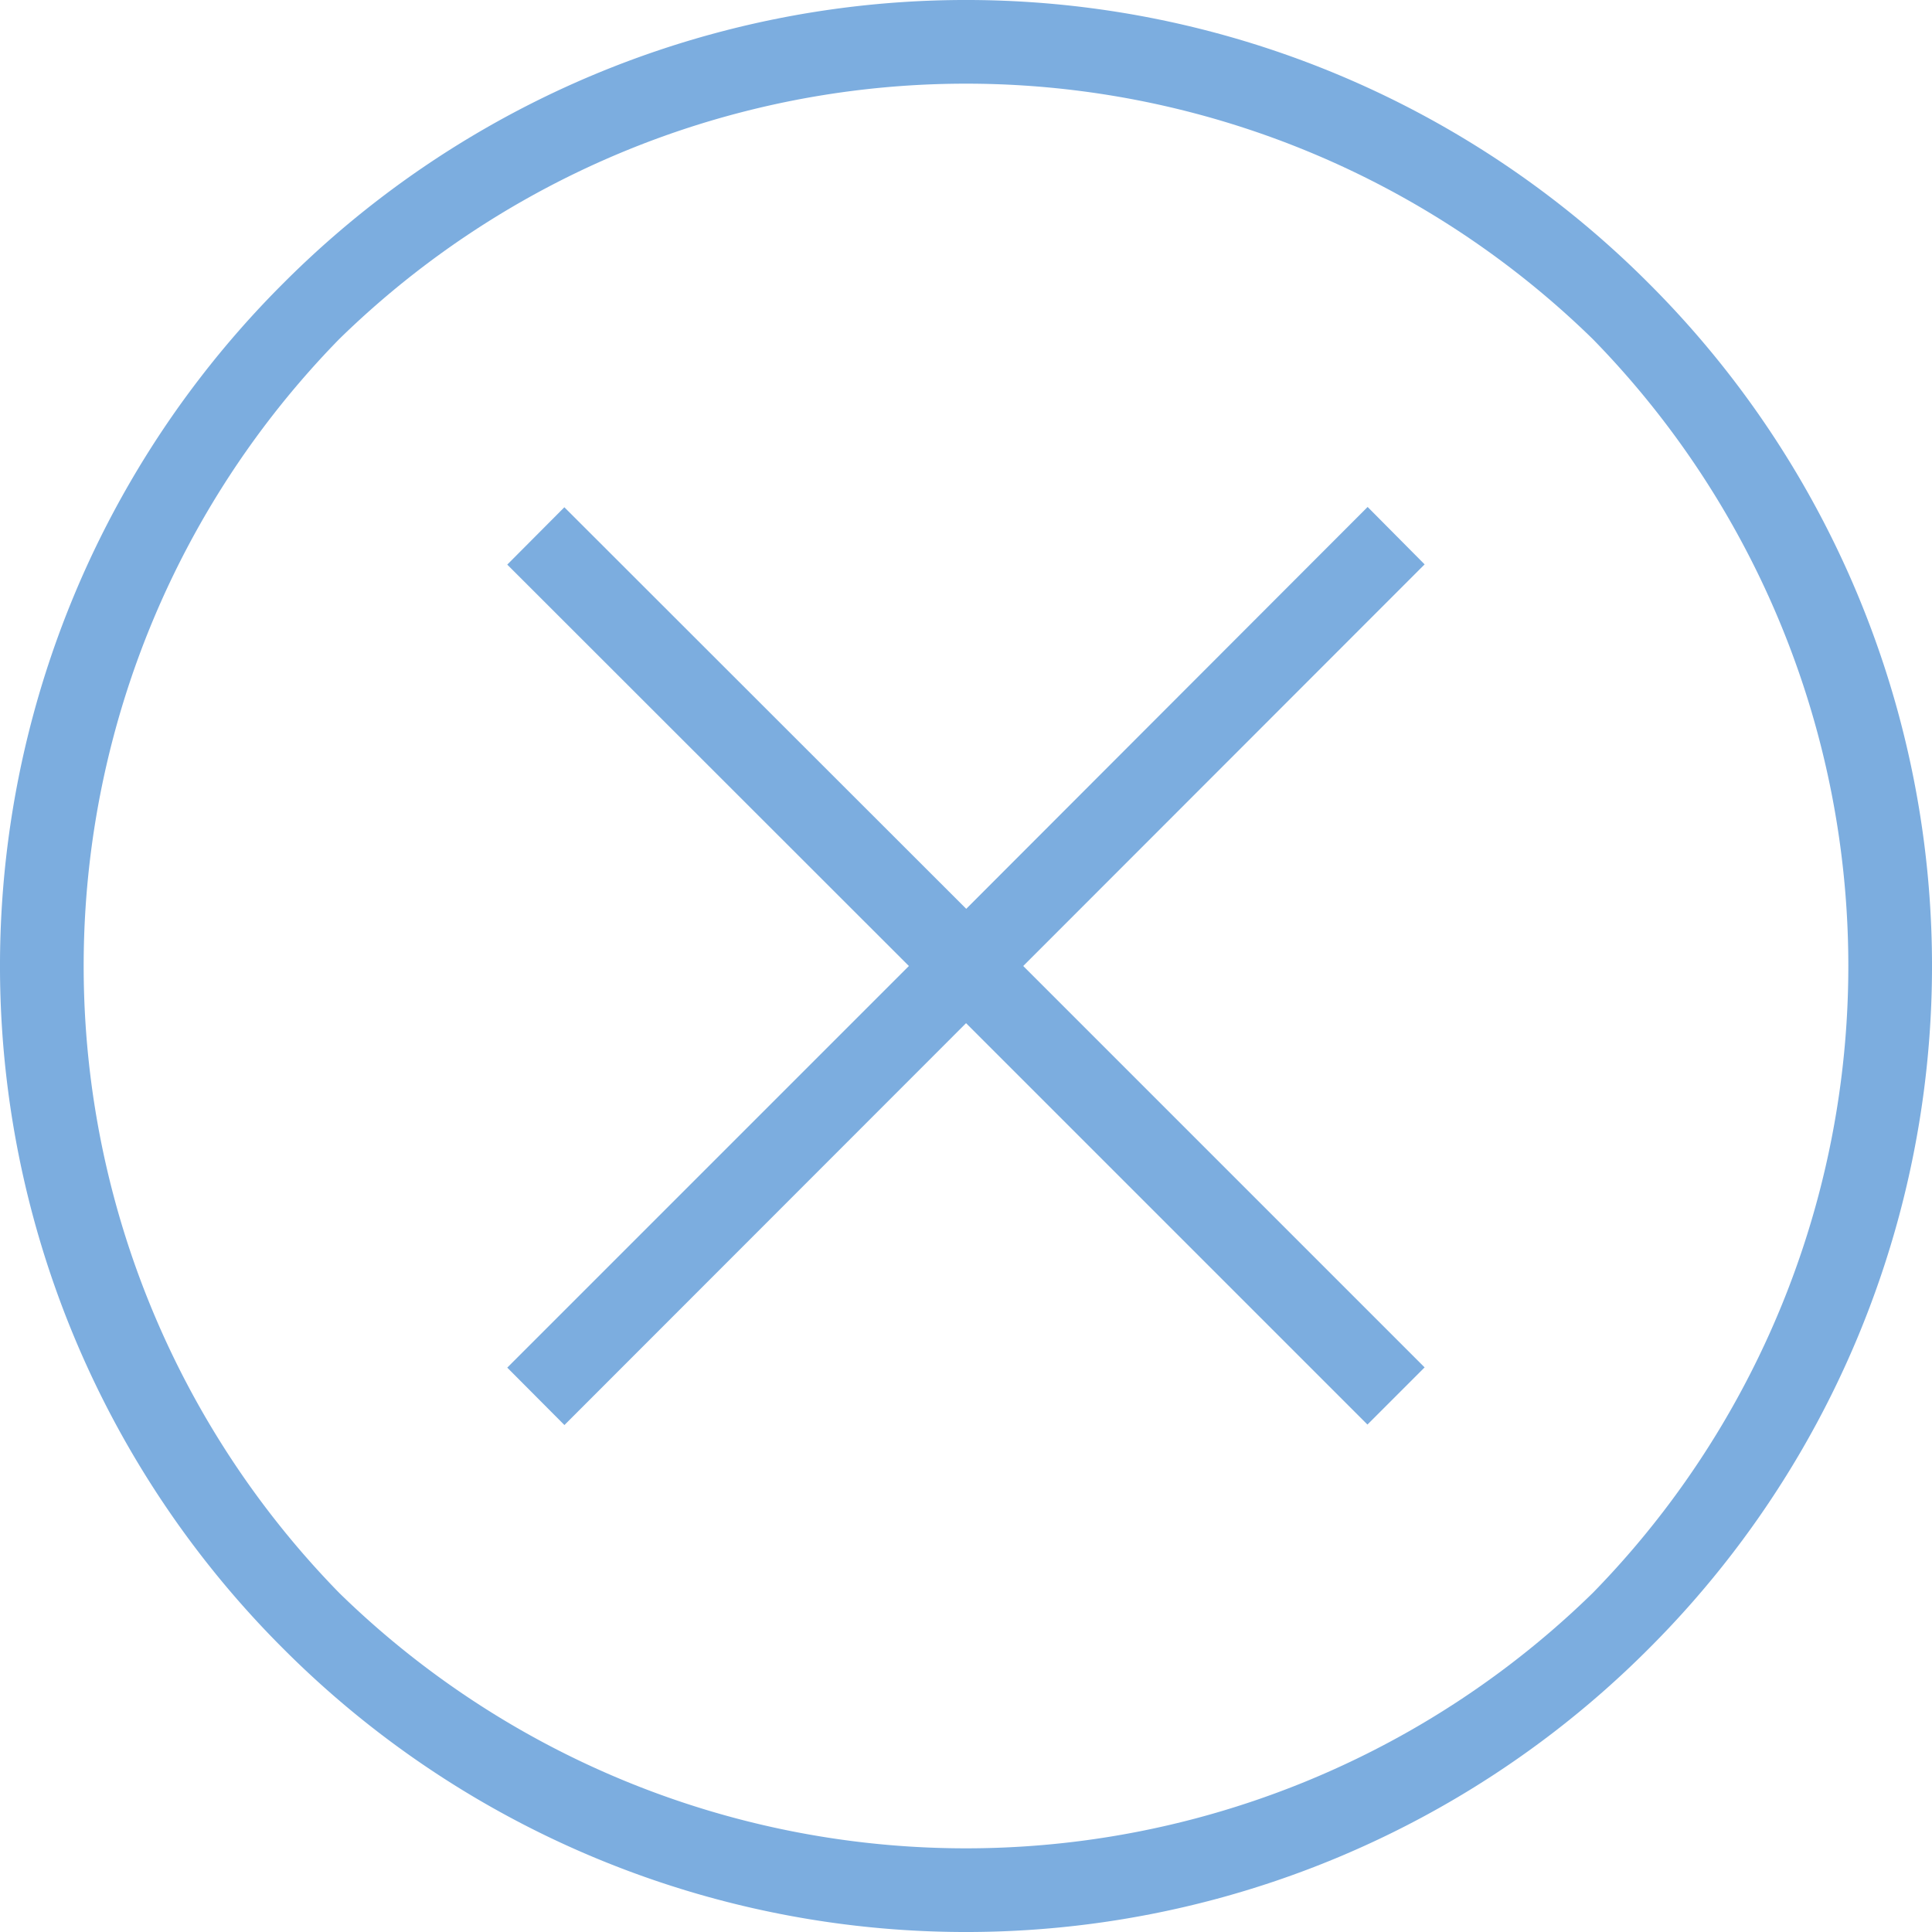
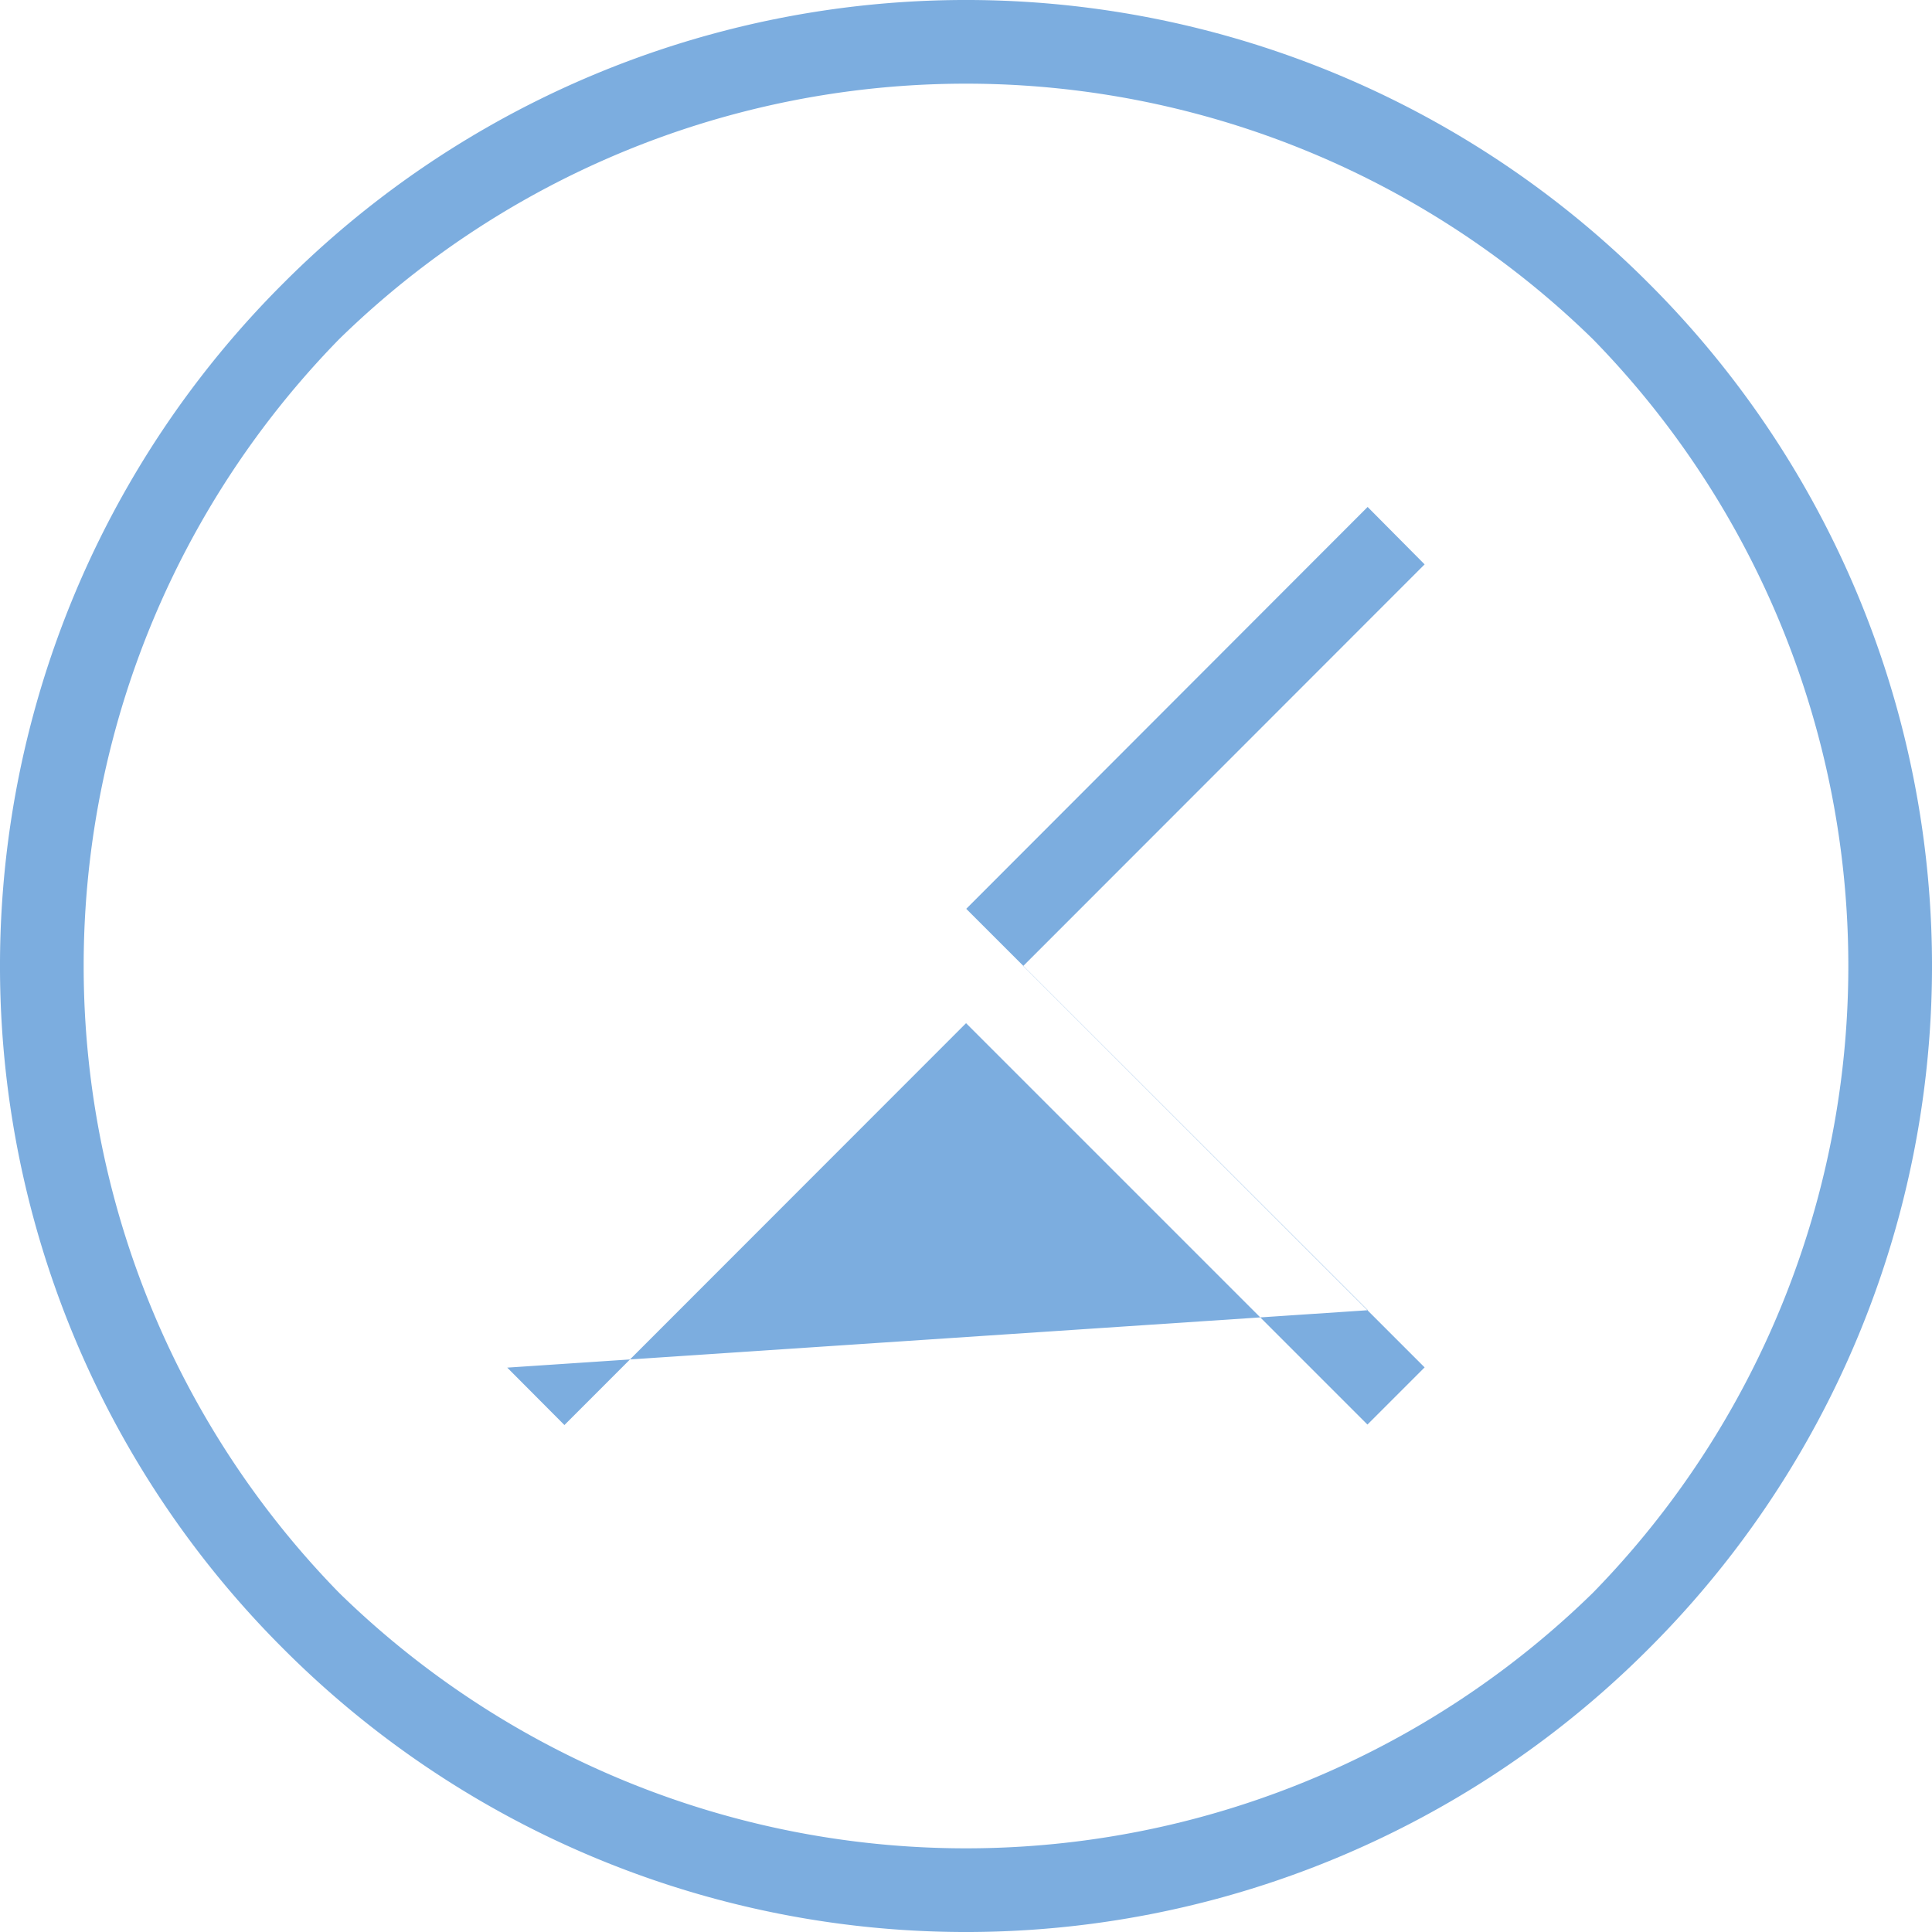
<svg xmlns="http://www.w3.org/2000/svg" width="32.374" height="32.374" viewBox="0 0 32.374 32.374">
-   <path id="close-line-circled" d="M85.417,70.995l-6.726,6.734L71.957,71,71,71.961l6.73,6.726L71,85.417l.958.962,6.73-6.734,6.726,6.726.958-.958-6.726-6.726,6.726-6.73Zm4.71-3.748a16.158,16.158,0,0,0-22.88,0,16.158,16.158,0,0,0,0,22.88,16.158,16.158,0,0,0,22.88,0,16.158,16.158,0,0,0,0-22.88Zm-.936,21.944a15.027,15.027,0,0,1-21.008,0,15.027,15.027,0,0,1,0-21.008,15.027,15.027,0,0,1,21.008,0,15.027,15.027,0,0,1,0,21.008Z" transform="translate(-62.5 -62.5)" fill="#7caddf" />
+   <path id="close-line-circled" d="M85.417,70.995l-6.726,6.734l6.73,6.726L71,85.417l.958.962,6.73-6.734,6.726,6.726.958-.958-6.726-6.726,6.726-6.73Zm4.71-3.748a16.158,16.158,0,0,0-22.88,0,16.158,16.158,0,0,0,0,22.88,16.158,16.158,0,0,0,22.88,0,16.158,16.158,0,0,0,0-22.88Zm-.936,21.944a15.027,15.027,0,0,1-21.008,0,15.027,15.027,0,0,1,0-21.008,15.027,15.027,0,0,1,21.008,0,15.027,15.027,0,0,1,0,21.008Z" transform="translate(-62.5 -62.5)" fill="#7caddf" />
</svg>